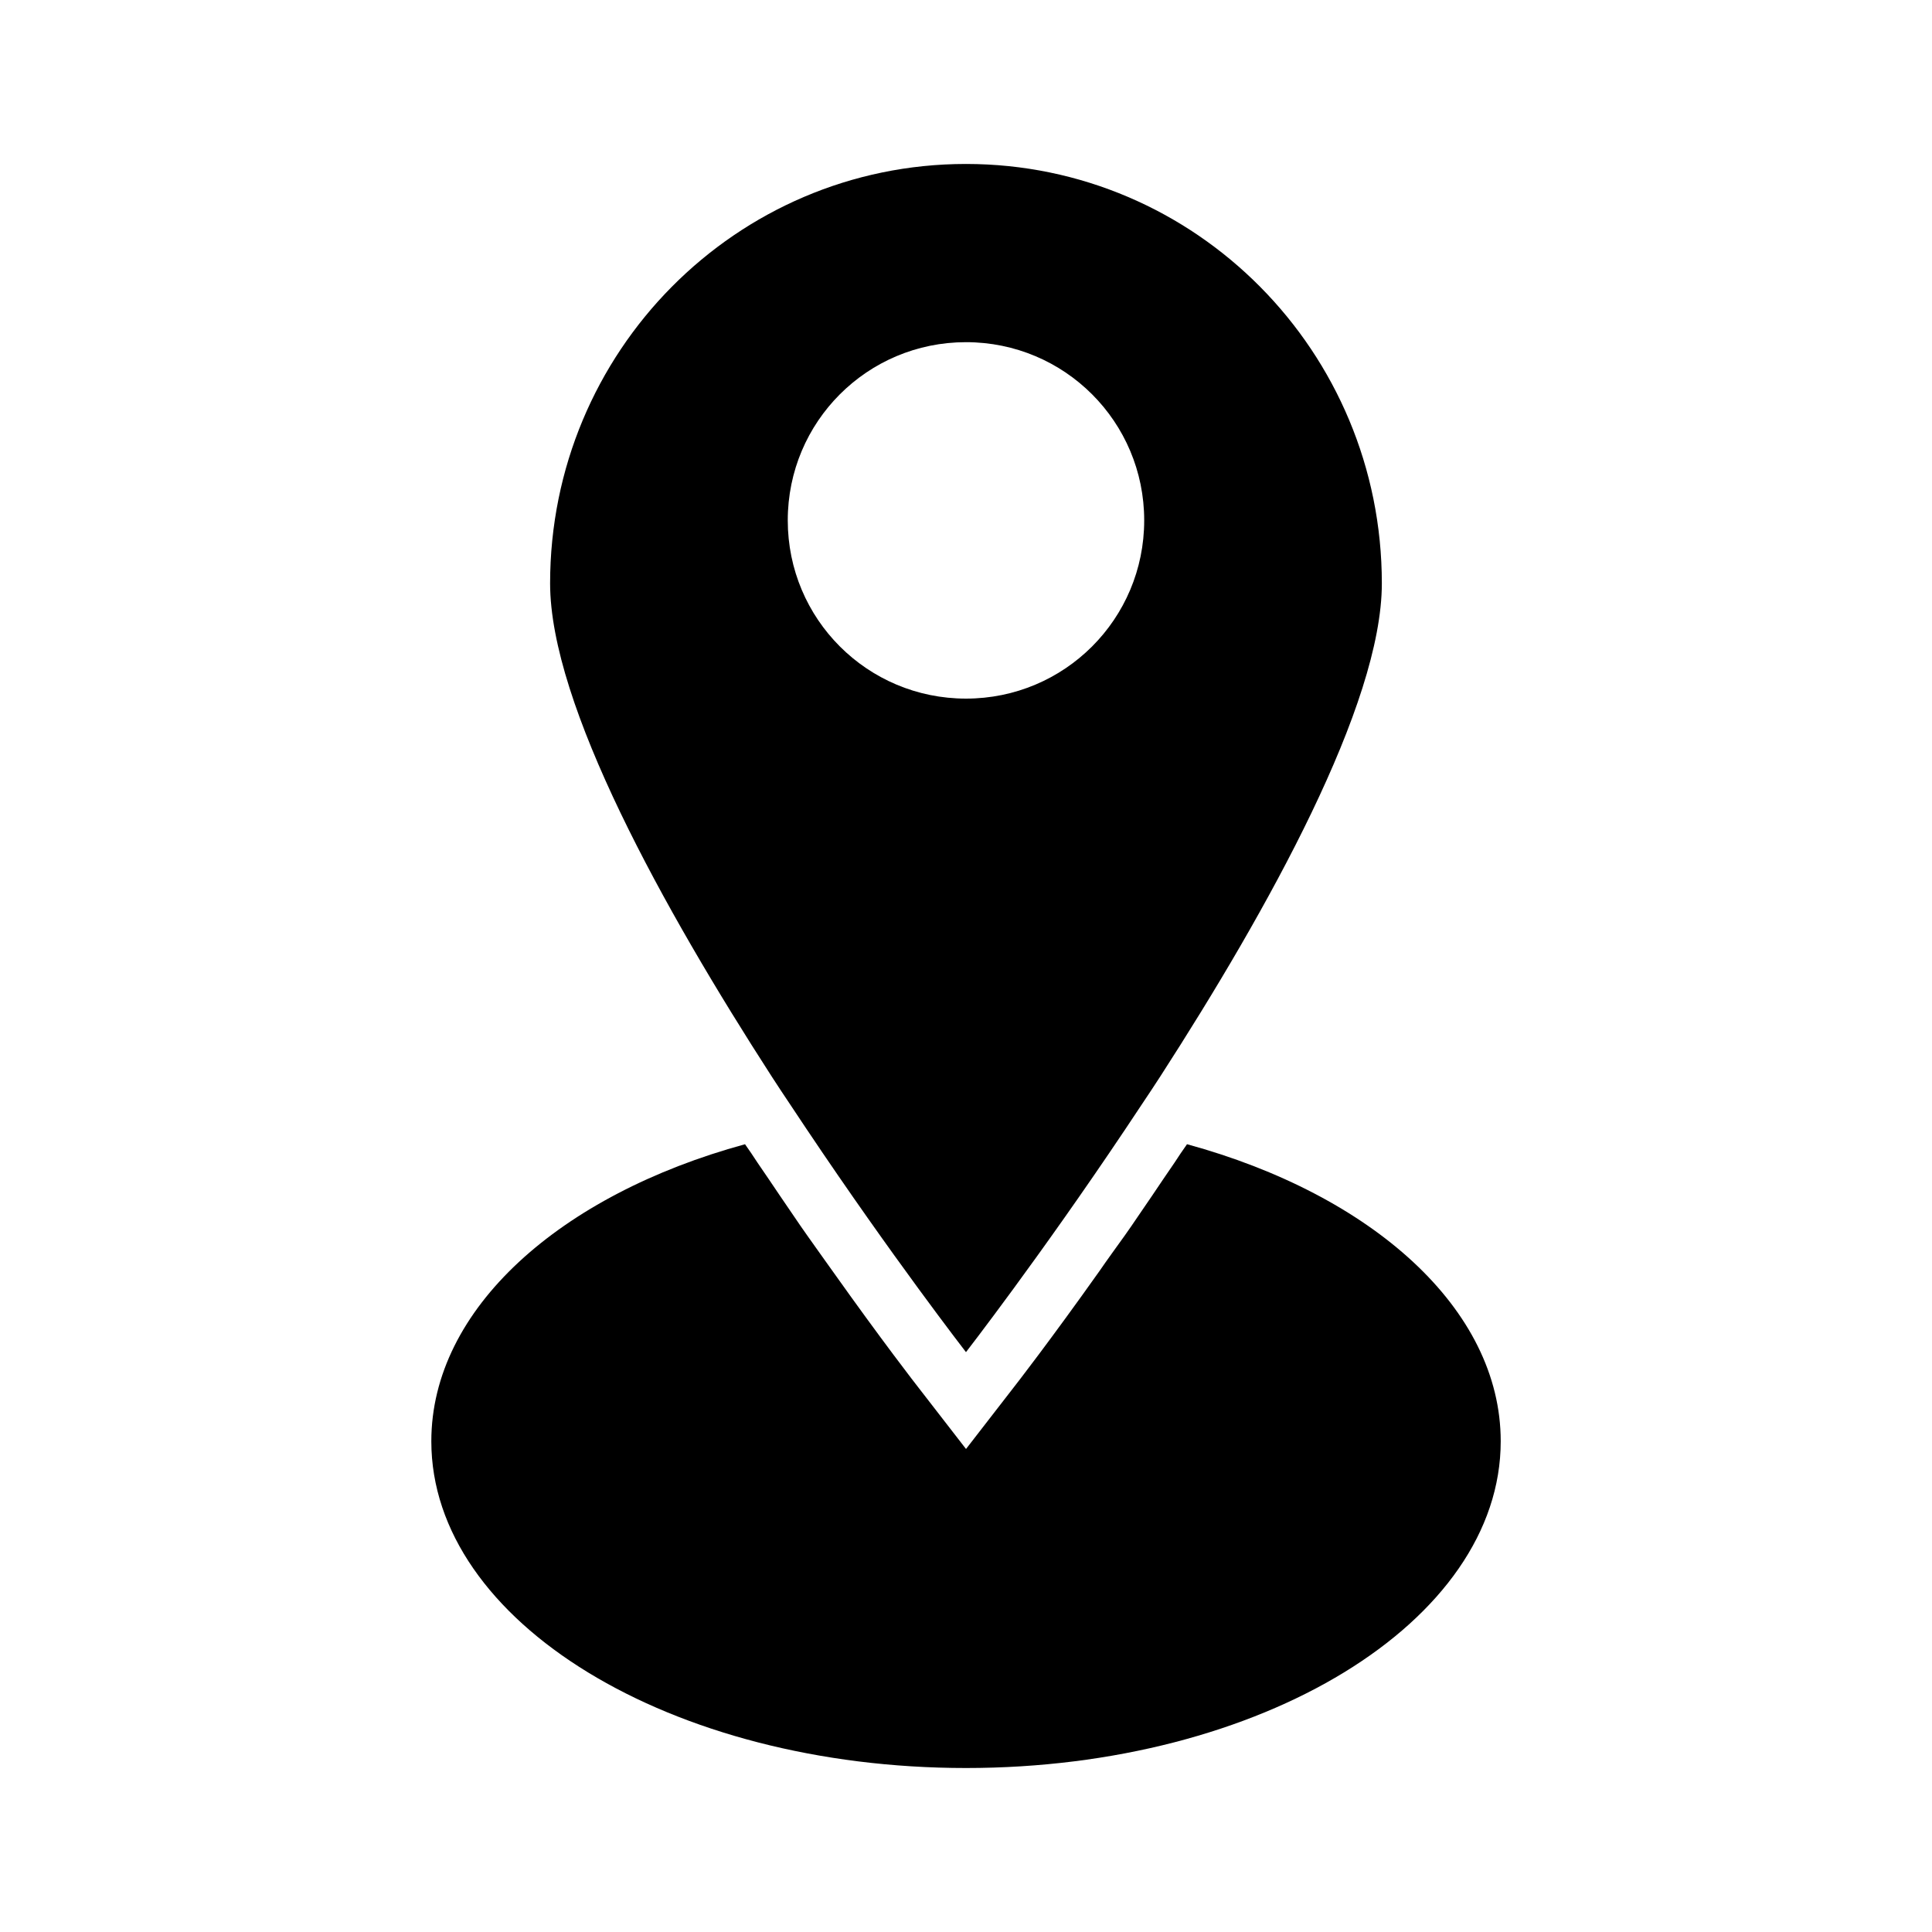
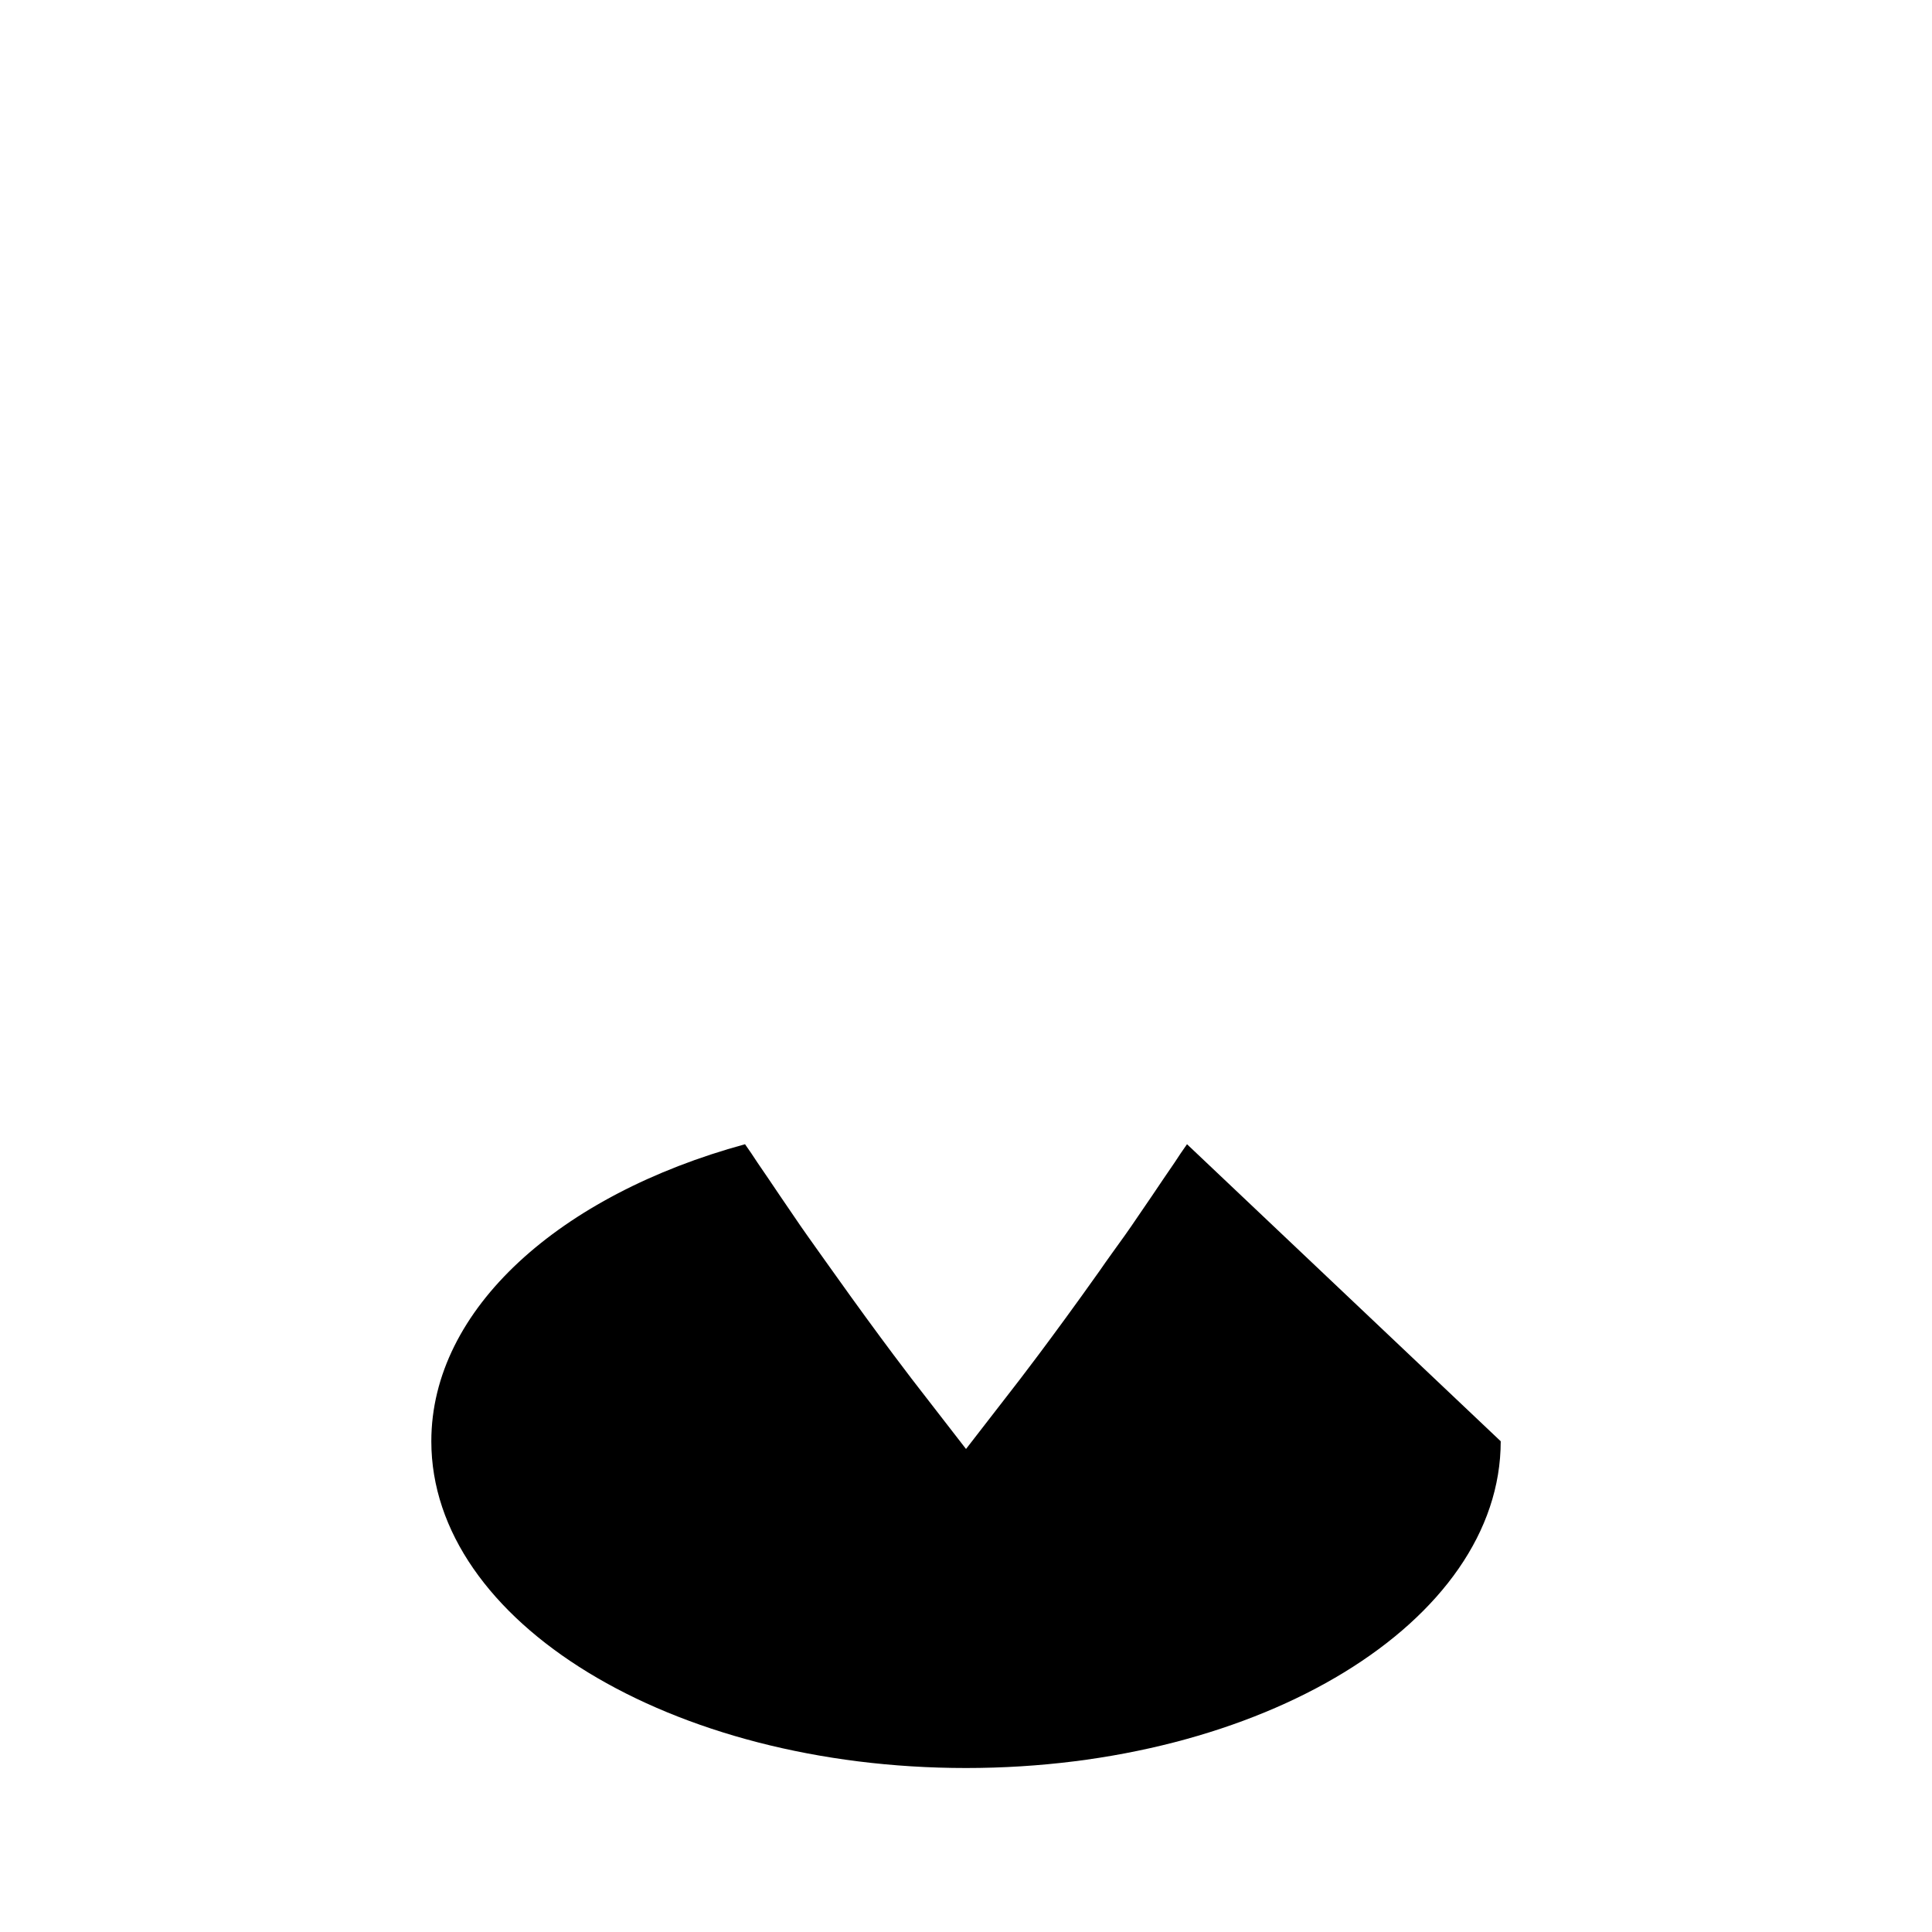
<svg xmlns="http://www.w3.org/2000/svg" fill="#000000" width="800px" height="800px" version="1.1" viewBox="144 144 512 512">
  <g>
-     <path d="m357.8 443.29c22.672 33.852 42.195 59.043 42.195 59.043s19.523-25.191 42.195-59.039c2.992-4.566 6.141-9.133 9.289-14.012 28.652-44.402 58.723-98.559 58.723-130.68 0-61.402-49.277-111.15-110.21-111.15s-110.21 49.75-110.21 111.15c0 32.117 30.07 86.277 58.727 130.68 3.148 4.883 6.297 9.449 9.289 14.012zm42.195-208.61c26.137 0 47.23 21.098 47.23 47.23 0 26.137-21.098 47.23-47.23 47.23-26.137 0-47.23-21.098-47.23-47.23-0.004-26.137 21.094-47.23 47.23-47.23z" />
-     <path d="m458.57 447.23c-1.102 1.574-2.203 3.148-3.305 4.879-2.047 2.992-4.094 5.984-5.984 8.816-2.519 3.621-4.879 7.242-7.242 10.547-2.363 3.305-4.566 6.297-6.613 9.289-13.066 18.422-22.355 30.387-22.984 31.172l-12.438 16.062-12.438-16.059c-0.629-0.789-9.918-12.754-22.984-31.172-2.047-2.832-4.25-5.984-6.613-9.289-2.363-3.305-4.723-6.926-7.242-10.547-1.891-2.832-3.938-5.824-5.984-8.816-1.102-1.73-2.203-3.305-3.305-4.879-48.969 13.379-83.133 43.605-83.133 78.715 0 47.863 63.449 86.594 141.7 86.594s141.7-38.73 141.7-86.594c0.004-35.109-34.16-65.336-83.125-78.719z" />
+     <path d="m458.57 447.23c-1.102 1.574-2.203 3.148-3.305 4.879-2.047 2.992-4.094 5.984-5.984 8.816-2.519 3.621-4.879 7.242-7.242 10.547-2.363 3.305-4.566 6.297-6.613 9.289-13.066 18.422-22.355 30.387-22.984 31.172l-12.438 16.062-12.438-16.059c-0.629-0.789-9.918-12.754-22.984-31.172-2.047-2.832-4.25-5.984-6.613-9.289-2.363-3.305-4.723-6.926-7.242-10.547-1.891-2.832-3.938-5.824-5.984-8.816-1.102-1.73-2.203-3.305-3.305-4.879-48.969 13.379-83.133 43.605-83.133 78.715 0 47.863 63.449 86.594 141.7 86.594s141.7-38.73 141.7-86.594z" />
  </g>
</svg>